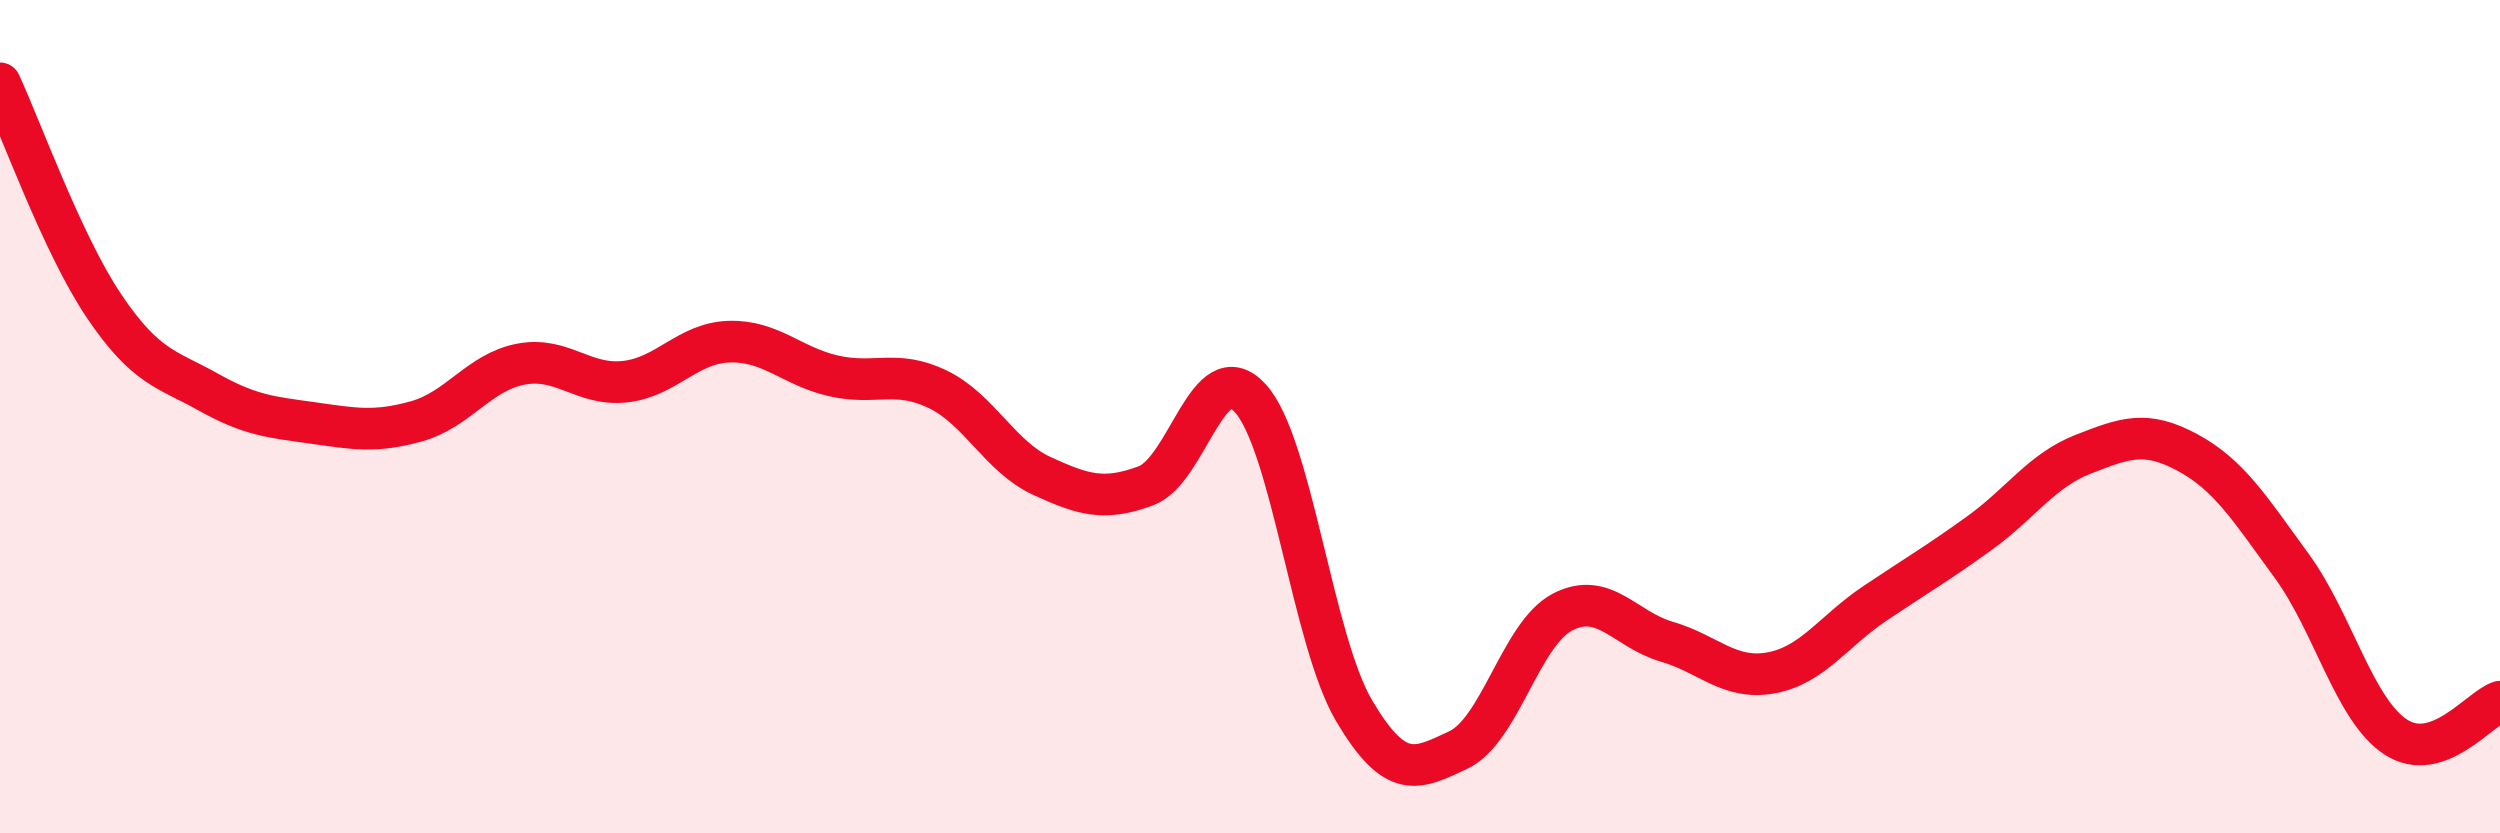
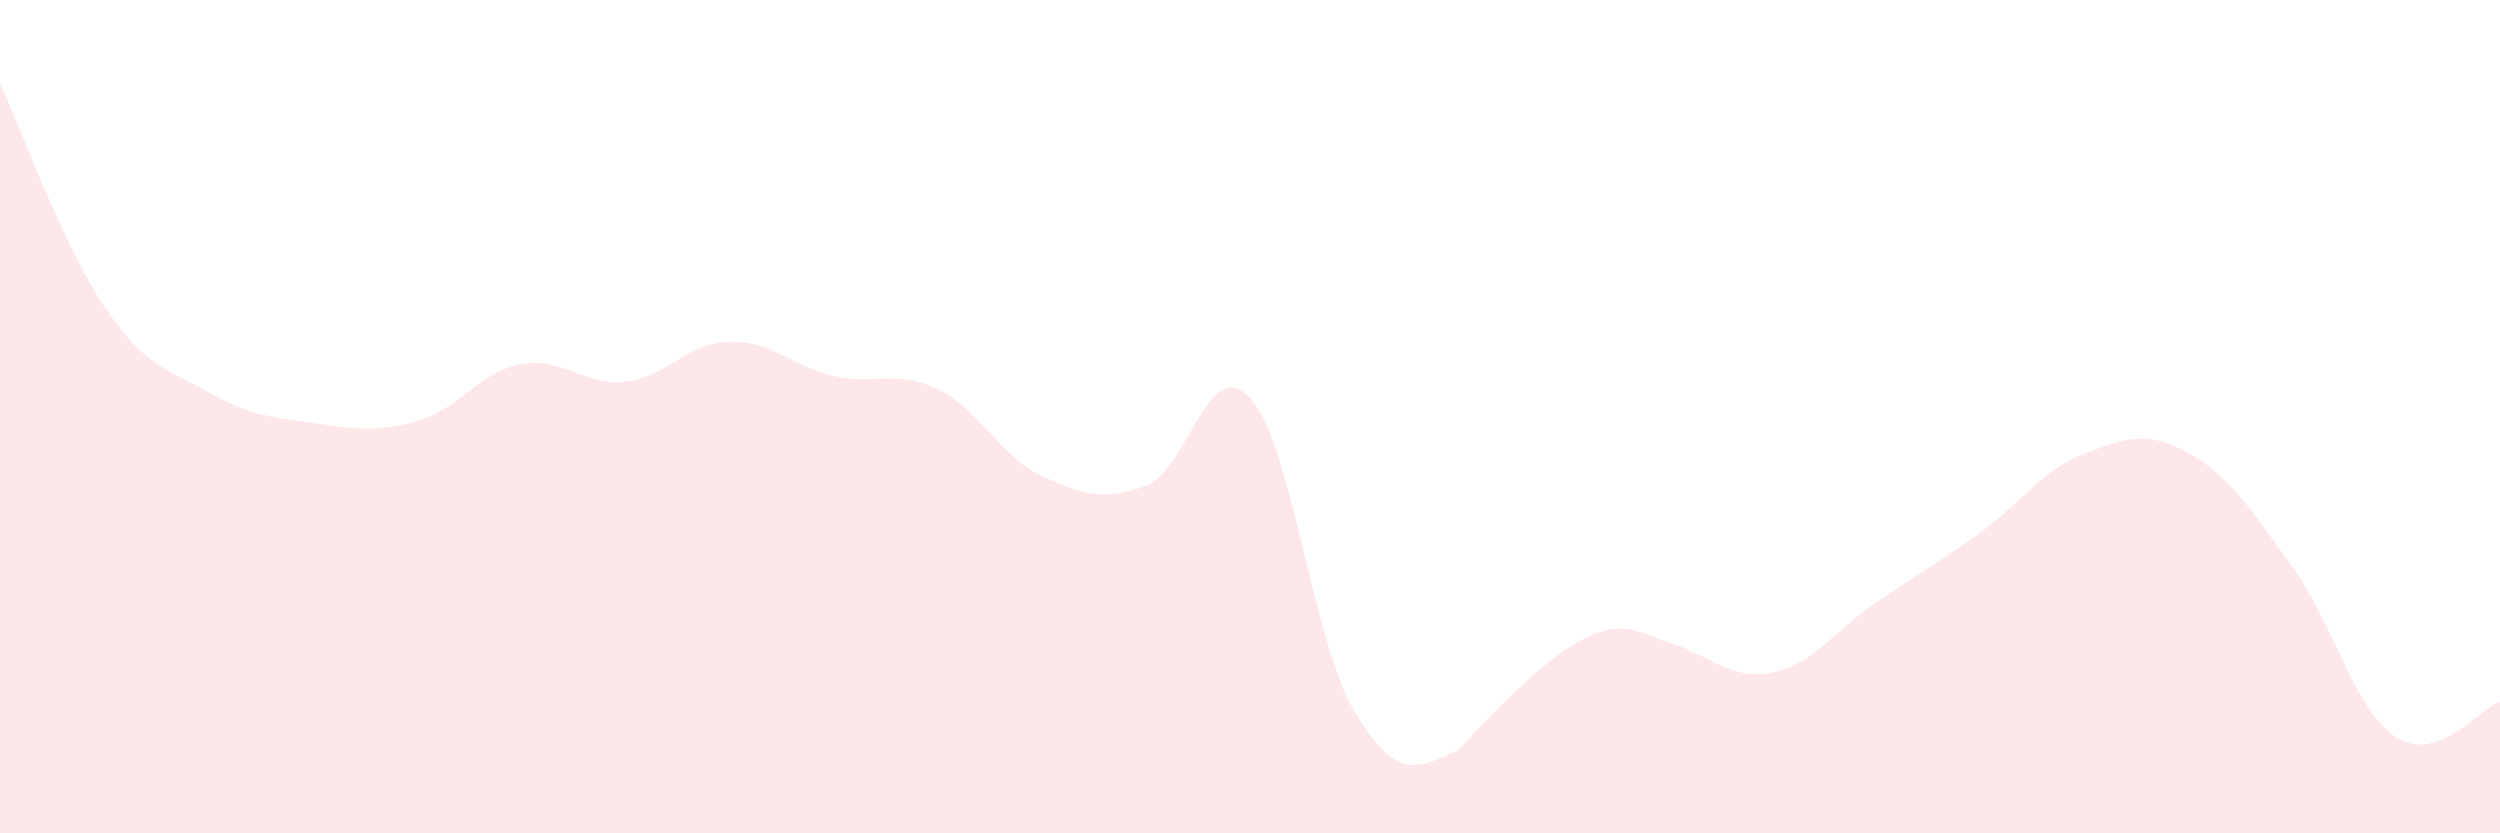
<svg xmlns="http://www.w3.org/2000/svg" width="60" height="20" viewBox="0 0 60 20">
-   <path d="M 0,2 C 0.5,3.07 1.5,5.87 2.5,7.35 C 3.5,8.83 4,8.85 5,9.41 C 6,9.97 6.5,10.01 7.5,10.15 C 8.5,10.29 9,10.39 10,10.11 C 11,9.83 11.5,8.93 12.5,8.74 C 13.5,8.55 14,9.27 15,9.16 C 16,9.05 16.5,8.23 17.5,8.2 C 18.5,8.17 19,8.79 20,9.02 C 21,9.25 21.5,8.86 22.5,9.34 C 23.5,9.82 24,10.96 25,11.42 C 26,11.88 26.5,12.03 27.5,11.66 C 28.5,11.29 29,8.47 30,9.55 C 31,10.63 31.5,15.37 32.5,17.06 C 33.5,18.75 34,18.47 35,18 C 36,17.53 36.5,15.21 37.5,14.69 C 38.5,14.17 39,15.11 40,15.4 C 41,15.69 41.5,16.33 42.5,16.15 C 43.5,15.97 44,15.15 45,14.48 C 46,13.81 46.5,13.52 47.5,12.8 C 48.5,12.08 49,11.29 50,10.9 C 51,10.51 51.5,10.32 52.5,10.86 C 53.5,11.4 54,12.21 55,13.58 C 56,14.95 56.5,17.04 57.5,17.69 C 58.5,18.34 59.5,17.01 60,16.84L60 20L0 20Z" fill="#EB0A25" opacity="0.1" stroke-linecap="round" stroke-linejoin="round" />
-   <path d="M 0,2 C 0.5,3.07 1.5,5.87 2.5,7.35 C 3.5,8.83 4,8.85 5,9.41 C 6,9.97 6.5,10.01 7.5,10.15 C 8.5,10.29 9,10.39 10,10.11 C 11,9.83 11.5,8.93 12.5,8.74 C 13.5,8.55 14,9.27 15,9.16 C 16,9.05 16.5,8.23 17.5,8.2 C 18.5,8.17 19,8.79 20,9.02 C 21,9.25 21.5,8.86 22.5,9.34 C 23.5,9.82 24,10.96 25,11.42 C 26,11.88 26.5,12.03 27.5,11.66 C 28.5,11.29 29,8.47 30,9.55 C 31,10.63 31.5,15.37 32.5,17.06 C 33.5,18.75 34,18.47 35,18 C 36,17.53 36.5,15.21 37.5,14.69 C 38.5,14.17 39,15.11 40,15.4 C 41,15.69 41.5,16.33 42.5,16.15 C 43.5,15.97 44,15.15 45,14.48 C 46,13.81 46.5,13.52 47.5,12.8 C 48.5,12.08 49,11.29 50,10.9 C 51,10.51 51.5,10.32 52.5,10.86 C 53.5,11.4 54,12.21 55,13.58 C 56,14.95 56.5,17.04 57.5,17.69 C 58.5,18.34 59.5,17.01 60,16.84" stroke="#EB0A25" stroke-width="1" fill="none" stroke-linecap="round" stroke-linejoin="round" />
+   <path d="M 0,2 C 0.5,3.07 1.5,5.87 2.5,7.35 C 3.5,8.83 4,8.85 5,9.41 C 6,9.97 6.5,10.01 7.5,10.15 C 8.5,10.29 9,10.39 10,10.11 C 11,9.83 11.5,8.93 12.5,8.74 C 13.5,8.55 14,9.27 15,9.16 C 16,9.05 16.5,8.23 17.5,8.2 C 18.5,8.17 19,8.79 20,9.02 C 21,9.25 21.5,8.86 22.5,9.34 C 23.5,9.82 24,10.96 25,11.42 C 26,11.88 26.5,12.03 27.5,11.66 C 28.5,11.29 29,8.47 30,9.55 C 31,10.63 31.5,15.37 32.5,17.06 C 33.5,18.75 34,18.47 35,18 C 38.5,14.17 39,15.11 40,15.4 C 41,15.69 41.5,16.33 42.5,16.15 C 43.5,15.97 44,15.15 45,14.48 C 46,13.81 46.5,13.52 47.5,12.8 C 48.5,12.08 49,11.29 50,10.9 C 51,10.51 51.5,10.32 52.5,10.86 C 53.5,11.4 54,12.21 55,13.58 C 56,14.95 56.5,17.04 57.5,17.69 C 58.5,18.34 59.5,17.01 60,16.84L60 20L0 20Z" fill="#EB0A25" opacity="0.1" stroke-linecap="round" stroke-linejoin="round" />
</svg>